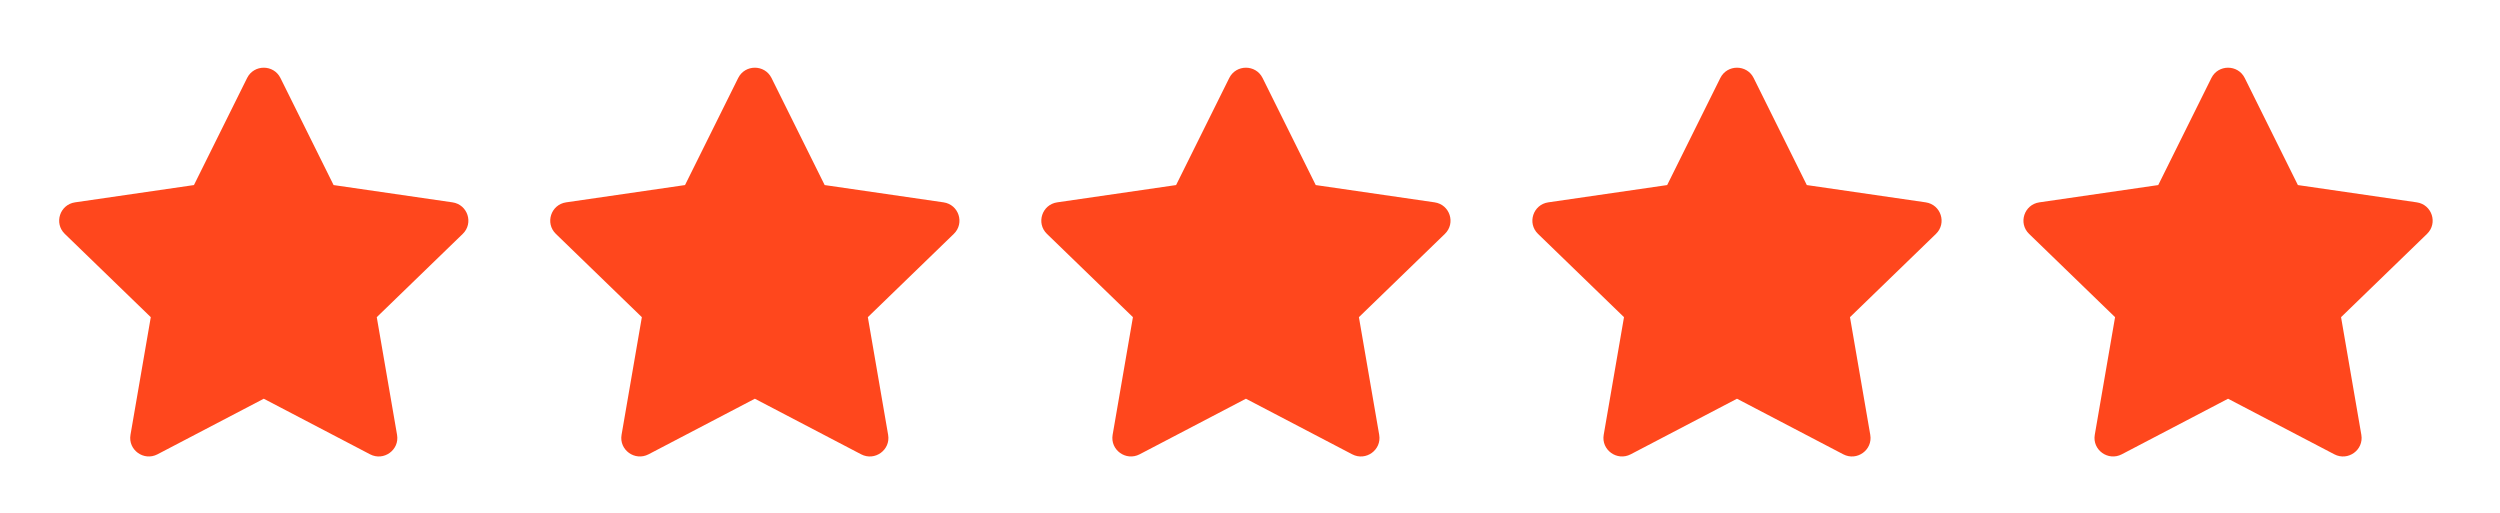
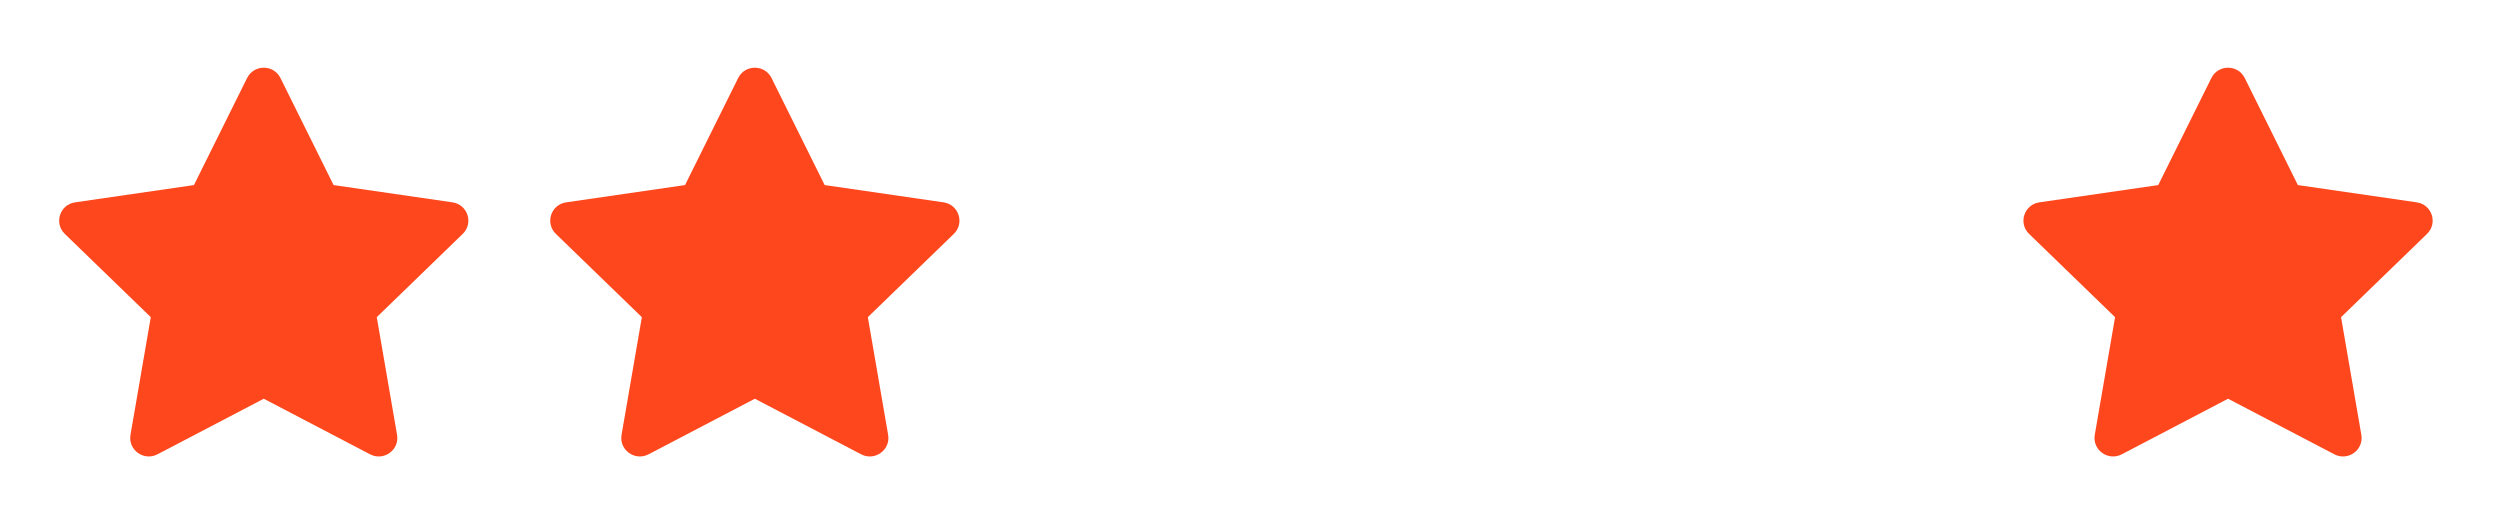
<svg xmlns="http://www.w3.org/2000/svg" xmlns:ns1="http://sodipodi.sourceforge.net/DTD/sodipodi-0.dtd" xmlns:ns2="http://www.inkscape.org/namespaces/inkscape" width="112" height="23" viewBox="0 0 112 23" fill="none" version="1.1" id="svg3736" ns1:docname="5-star.svg" ns2:version="1.2 (dc2aedaf03, 2022-05-15)">
  <ns1:namedview id="namedview3738" pagecolor="#ffffff" bordercolor="#000000" borderopacity="0.25" ns2:showpageshadow="2" ns2:pageopacity="0.0" ns2:pagecheckerboard="0" ns2:deskcolor="#d1d1d1" showgrid="false" ns2:zoom="3.0581717" ns2:cx="180.5" ns2:cy="11.444746" ns2:window-width="1600" ns2:window-height="829" ns2:window-x="-8" ns2:window-y="-8" ns2:window-maximized="1" ns2:current-layer="svg3736" />
  <g clip-path="url(#clip0_11_1001)" id="g3678">
    <g clip-path="url(#clip1_11_1001)" id="g3676">
      <path d="M 8.689,8.291 11.07,3.495 c 0.306,-0.616 1.189,-0.616 1.494,0 l 2.381,4.796 5.325,0.774 c 0.683,0.099 0.956,0.934 0.461,1.413 l -3.852,3.731 0.909,5.271 c 0.117,0.677 -0.598,1.193 -1.209,0.873 L 11.817,17.863 7.055,20.353 C 6.444,20.672 5.729,20.156 5.846,19.479 L 6.755,14.209 2.903,10.478 C 2.408,9.999 2.681,9.164 3.364,9.065 Z" fill="#ff471d" id="path3674" />
    </g>
  </g>
  <g clip-path="url(#clip2_11_1001)" id="g3684">
    <g clip-path="url(#clip3_11_1001)" id="g3682">
      <path d="m 30.689,8.291 2.381,-4.796 c 0.306,-0.616 1.189,-0.616 1.494,0 l 2.381,4.796 5.325,0.774 c 0.683,0.099 0.956,0.934 0.461,1.413 l -3.852,3.731 0.909,5.271 c 0.117,0.677 -0.598,1.193 -1.209,0.873 L 33.817,17.863 29.055,20.353 C 28.444,20.672 27.729,20.156 27.846,19.479 L 28.755,14.209 24.903,10.478 C 24.408,9.999 24.681,9.164 25.364,9.065 Z" fill="#ff471d" id="path3680" />
    </g>
  </g>
  <g clip-path="url(#clip4_11_1001)" id="g3690">
    <g clip-path="url(#clip5_11_1001)" id="g3688">
      <path d="m 52.689,8.291 2.381,-4.796 c 0.306,-0.616 1.189,-0.616 1.494,0 l 2.381,4.796 5.325,0.774 c 0.683,0.099 0.956,0.934 0.461,1.413 l -3.852,3.731 0.909,5.271 c 0.117,0.677 -0.598,1.193 -1.209,0.873 L 55.817,17.863 51.055,20.353 C 50.444,20.672 49.729,20.156 49.846,19.479 L 50.755,14.209 46.903,10.478 C 46.408,9.999 46.681,9.164 47.364,9.065 Z" fill="#ff471d" id="path3686" />
    </g>
  </g>
  <g clip-path="url(#clip6_11_1001)" id="g3696">
    <g clip-path="url(#clip7_11_1001)" id="g3694">
      <path d="m 74.689,8.291 2.381,-4.796 c 0.306,-0.616 1.189,-0.616 1.494,0 l 2.381,4.796 5.325,0.774 c 0.683,0.099 0.956,0.934 0.461,1.413 l -3.852,3.731 0.909,5.271 c 0.117,0.677 -0.598,1.193 -1.209,0.873 L 77.817,17.863 73.055,20.353 C 72.444,20.672 71.729,20.156 71.846,19.479 L 72.755,14.209 68.903,10.478 C 68.408,9.999 68.681,9.164 69.364,9.065 Z" fill="#ff471d" id="path3692" />
    </g>
  </g>
  <g clip-path="url(#clip8_11_1001)" id="g3702">
    <g clip-path="url(#clip9_11_1001)" id="g3700">
      <path d="m 96.689,8.291 2.381,-4.796 c 0.306,-0.616 1.188,-0.616 1.494,0 l 2.381,4.796 5.325,0.774 c 0.683,0.099 0.955,0.934 0.461,1.413 l -3.852,3.731 0.909,5.271 c 0.116,0.677 -0.598,1.193 -1.209,0.873 l -4.762,-2.49 -4.762,2.49 C 94.444,20.672 93.729,20.156 93.846,19.479 L 94.755,14.209 90.903,10.478 C 90.408,9.999 90.681,9.164 91.364,9.065 Z" fill="#ff471d" id="path3698" />
    </g>
  </g>
  <defs id="defs3734">
    <clipPath id="clip0_11_1001">
      <rect width="22" height="22" fill="#ffffff" transform="translate(0.817,0.283)" id="rect3704" x="0" y="0" />
    </clipPath>
    <clipPath id="clip1_11_1001">
      <rect width="22" height="22" fill="#ffffff" transform="translate(0.817,0.283)" id="rect3707" x="0" y="0" />
    </clipPath>
    <clipPath id="clip2_11_1001">
      <rect width="22" height="22" fill="#ffffff" transform="translate(22.817,0.283)" id="rect3710" x="0" y="0" />
    </clipPath>
    <clipPath id="clip3_11_1001">
      <rect width="22" height="22" fill="#ffffff" transform="translate(22.817,0.283)" id="rect3713" x="0" y="0" />
    </clipPath>
    <clipPath id="clip4_11_1001">
-       <rect width="22" height="22" fill="#ffffff" transform="translate(44.817,0.283)" id="rect3716" x="0" y="0" />
-     </clipPath>
+       </clipPath>
    <clipPath id="clip5_11_1001">
      <rect width="22" height="22" fill="#ffffff" transform="translate(44.817,0.283)" id="rect3719" x="0" y="0" />
    </clipPath>
    <clipPath id="clip6_11_1001">
-       <rect width="22" height="22" fill="#ffffff" transform="translate(66.817,0.283)" id="rect3722" x="0" y="0" />
-     </clipPath>
+       </clipPath>
    <clipPath id="clip7_11_1001">
      <rect width="22" height="22" fill="#ffffff" transform="translate(66.817,0.283)" id="rect3725" x="0" y="0" />
    </clipPath>
    <clipPath id="clip8_11_1001">
      <rect width="22" height="22" fill="#ffffff" transform="translate(88.817,0.283)" id="rect3728" x="0" y="0" />
    </clipPath>
    <clipPath id="clip9_11_1001">
      <rect width="22" height="22" fill="#ffffff" transform="translate(88.817,0.283)" id="rect3731" x="0" y="0" />
    </clipPath>
  </defs>
</svg>